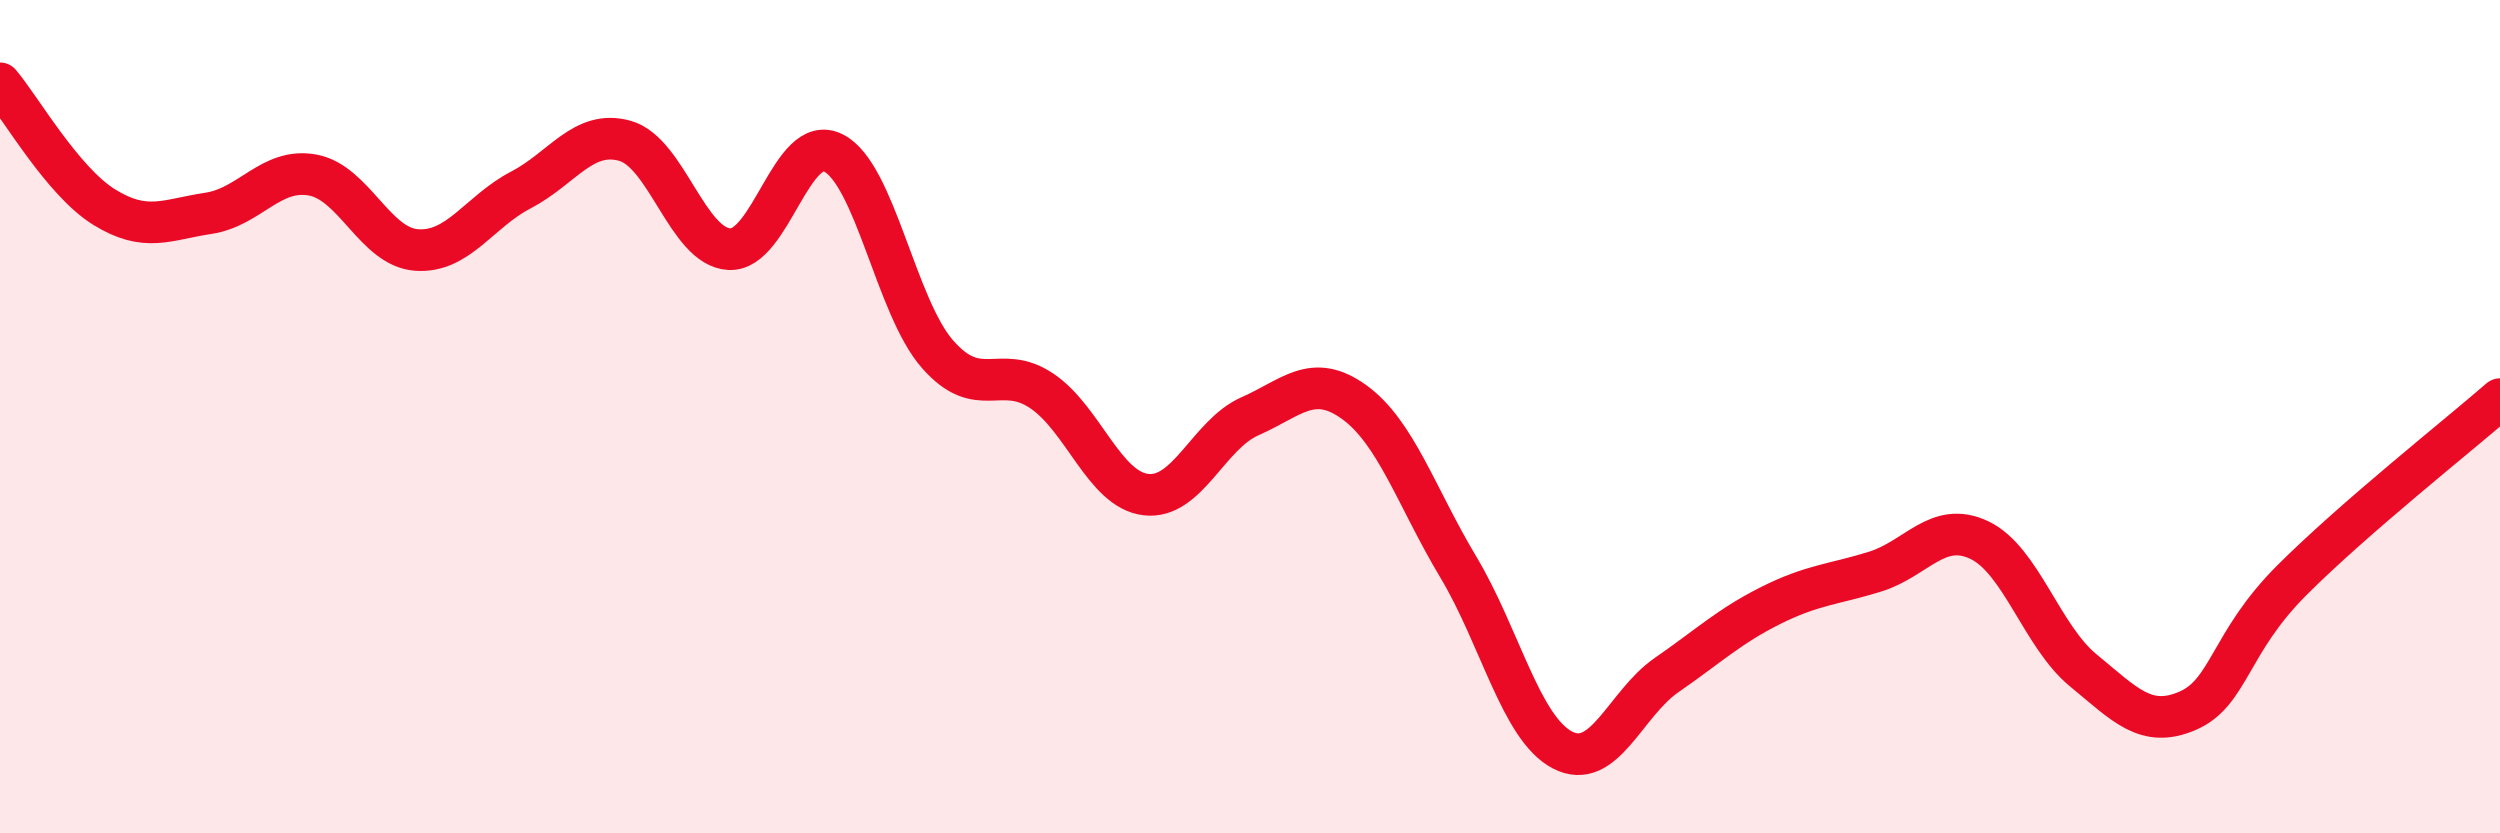
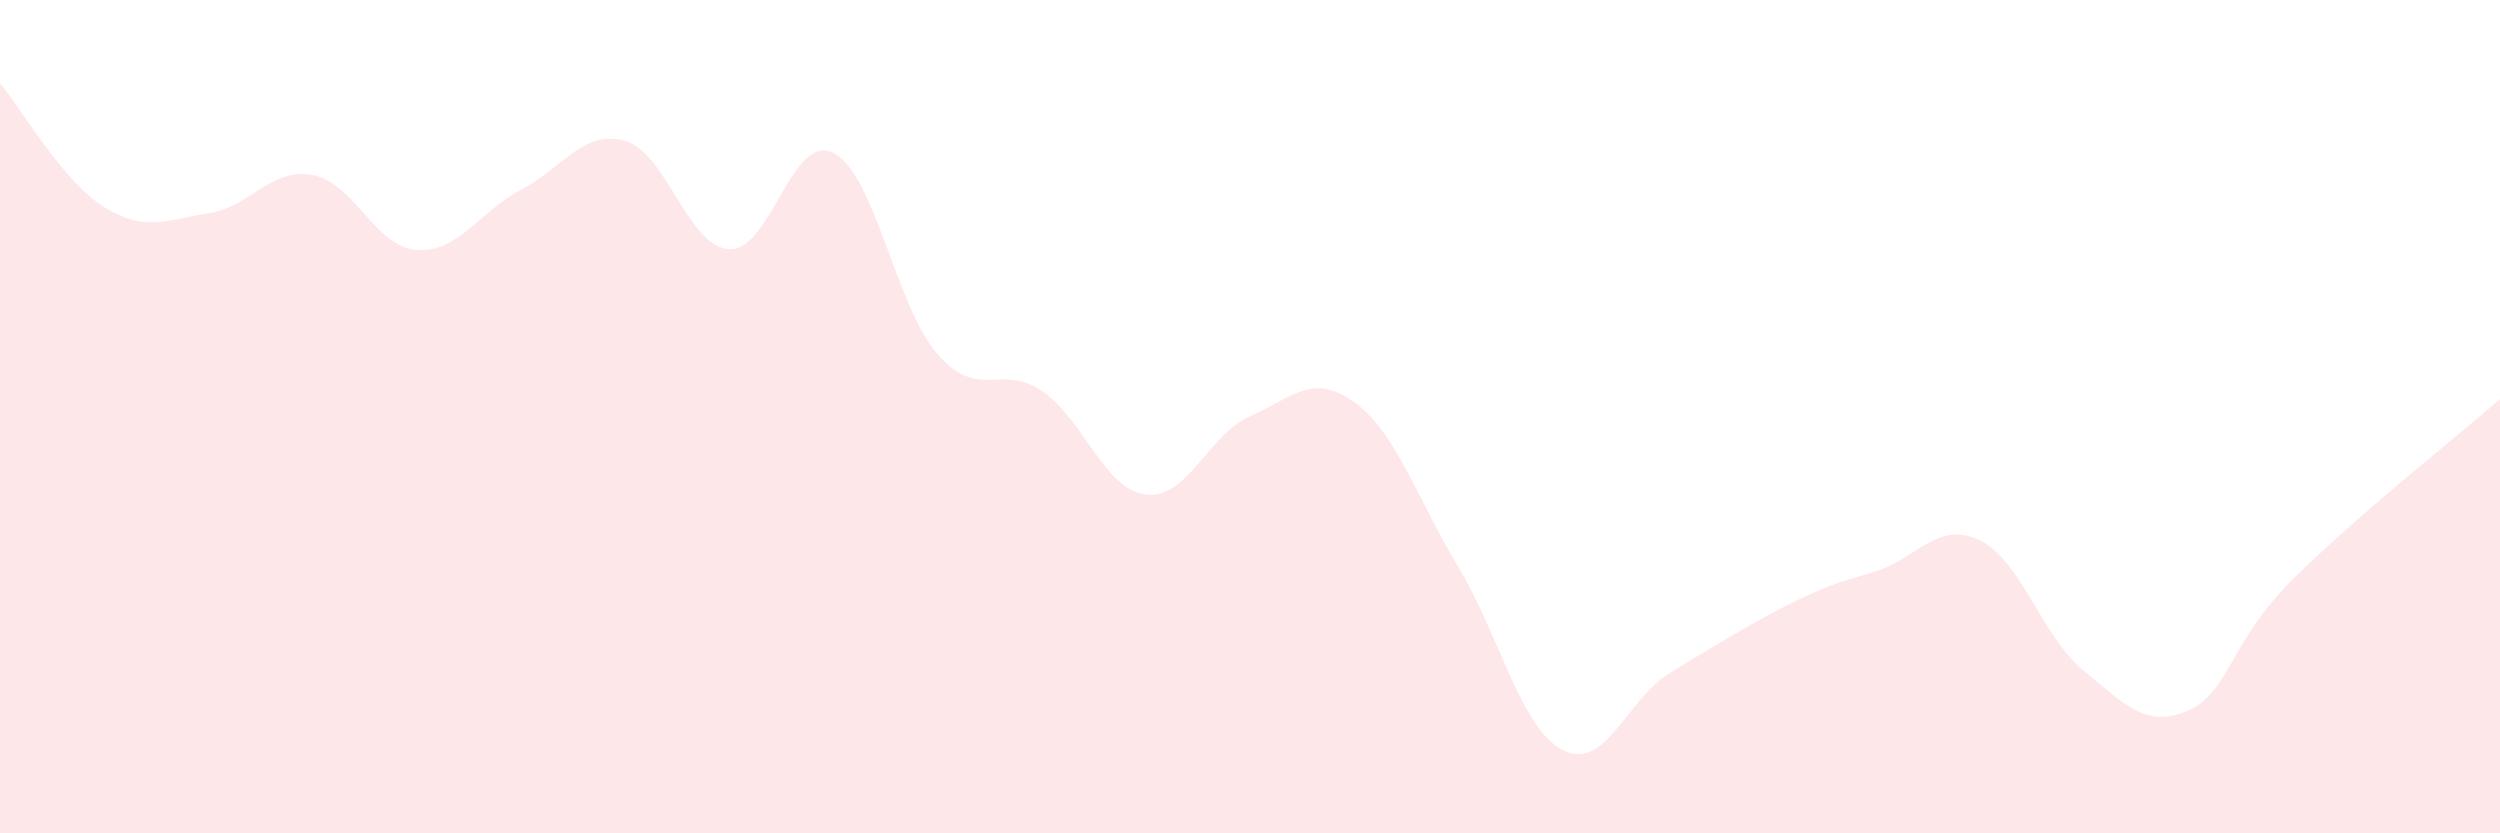
<svg xmlns="http://www.w3.org/2000/svg" width="60" height="20" viewBox="0 0 60 20">
-   <path d="M 0,2 C 0.5,2.59 1.5,4.35 2.5,4.97 C 3.5,5.59 4,5.27 5,5.12 C 6,4.97 6.5,4.02 7.5,4.2 C 8.5,4.38 9,5.93 10,6 C 11,6.07 11.5,5.08 12.5,4.56 C 13.5,4.04 14,3.1 15,3.38 C 16,3.66 16.5,5.92 17.5,5.98 C 18.5,6.04 19,3.17 20,3.67 C 21,4.17 21.5,7.36 22.5,8.5 C 23.5,9.64 24,8.71 25,9.38 C 26,10.05 26.5,11.75 27.5,11.87 C 28.5,11.99 29,10.43 30,9.99 C 31,9.55 31.5,8.93 32.5,9.65 C 33.5,10.37 34,11.94 35,13.61 C 36,15.28 36.5,17.48 37.5,18 C 38.5,18.52 39,16.89 40,16.2 C 41,15.51 41.5,15.03 42.5,14.53 C 43.5,14.03 44,14.03 45,13.72 C 46,13.41 46.5,12.49 47.5,12.96 C 48.5,13.43 49,15.27 50,16.09 C 51,16.91 51.5,17.49 52.5,17.06 C 53.5,16.63 53.5,15.43 55,13.93 C 56.5,12.43 59,10.45 60,9.58L60 20L0 20Z" fill="#EB0A25" opacity="0.1" stroke-linecap="round" stroke-linejoin="round" />
-   <path d="M 0,2 C 0.5,2.59 1.5,4.35 2.5,4.97 C 3.5,5.59 4,5.27 5,5.12 C 6,4.97 6.5,4.02 7.5,4.2 C 8.5,4.38 9,5.93 10,6 C 11,6.07 11.5,5.08 12.5,4.56 C 13.5,4.04 14,3.1 15,3.38 C 16,3.66 16.5,5.92 17.5,5.98 C 18.5,6.04 19,3.17 20,3.67 C 21,4.17 21.5,7.36 22.5,8.5 C 23.5,9.64 24,8.71 25,9.38 C 26,10.05 26.5,11.75 27.5,11.87 C 28.5,11.99 29,10.43 30,9.99 C 31,9.55 31.5,8.93 32.5,9.65 C 33.5,10.37 34,11.94 35,13.61 C 36,15.28 36.5,17.48 37.5,18 C 38.5,18.52 39,16.89 40,16.2 C 41,15.51 41.5,15.03 42.5,14.53 C 43.5,14.03 44,14.03 45,13.72 C 46,13.41 46.5,12.49 47.5,12.96 C 48.5,13.43 49,15.27 50,16.09 C 51,16.91 51.5,17.49 52.5,17.06 C 53.5,16.63 53.5,15.43 55,13.93 C 56.5,12.43 59,10.45 60,9.58" stroke="#EB0A25" stroke-width="1" fill="none" stroke-linecap="round" stroke-linejoin="round" />
+   <path d="M 0,2 C 0.5,2.59 1.5,4.35 2.5,4.97 C 3.5,5.59 4,5.27 5,5.12 C 6,4.97 6.5,4.02 7.5,4.2 C 8.5,4.38 9,5.93 10,6 C 11,6.07 11.5,5.08 12.5,4.56 C 13.5,4.04 14,3.1 15,3.38 C 16,3.66 16.5,5.92 17.5,5.98 C 18.5,6.04 19,3.17 20,3.67 C 21,4.17 21.5,7.36 22.5,8.5 C 23.5,9.64 24,8.71 25,9.38 C 26,10.05 26.5,11.75 27.5,11.87 C 28.5,11.99 29,10.43 30,9.99 C 31,9.55 31.5,8.93 32.5,9.65 C 33.5,10.37 34,11.94 35,13.61 C 36,15.28 36.5,17.48 37.5,18 C 38.5,18.52 39,16.89 40,16.2 C 43.5,14.03 44,14.03 45,13.72 C 46,13.41 46.5,12.49 47.5,12.96 C 48.5,13.43 49,15.27 50,16.09 C 51,16.91 51.5,17.49 52.5,17.06 C 53.5,16.63 53.5,15.43 55,13.93 C 56.5,12.43 59,10.45 60,9.58L60 20L0 20Z" fill="#EB0A25" opacity="0.1" stroke-linecap="round" stroke-linejoin="round" />
</svg>